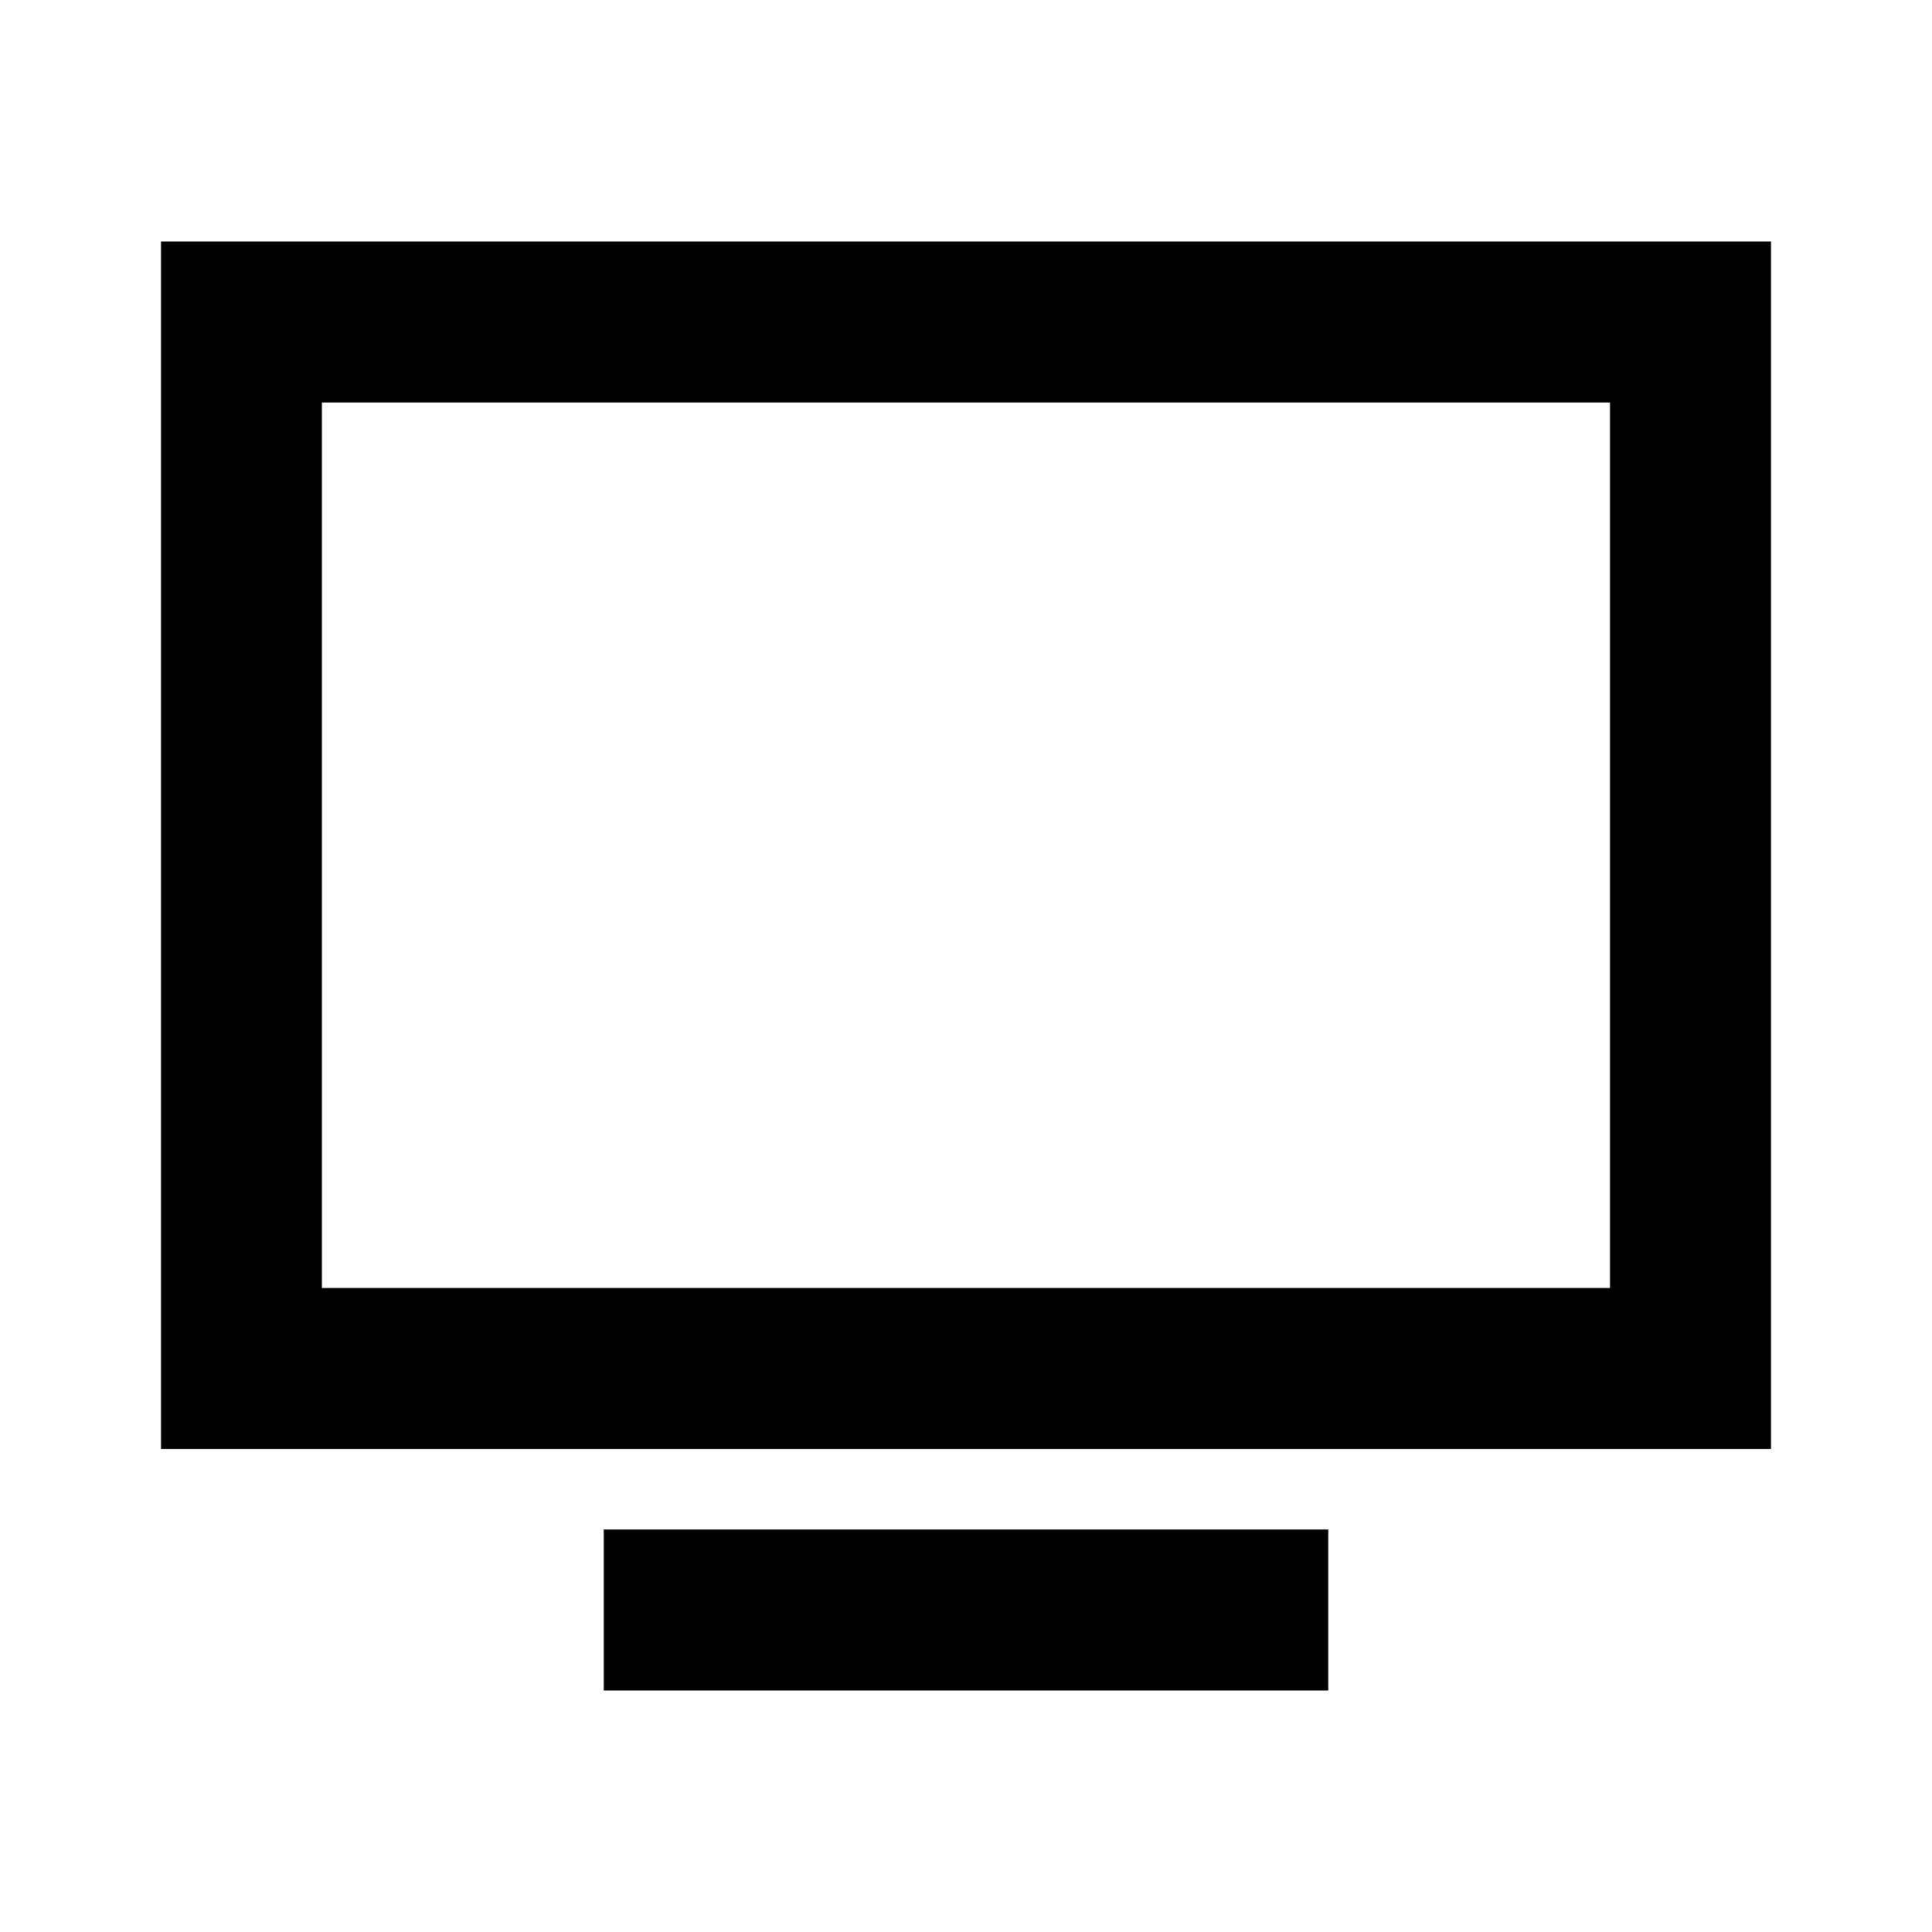
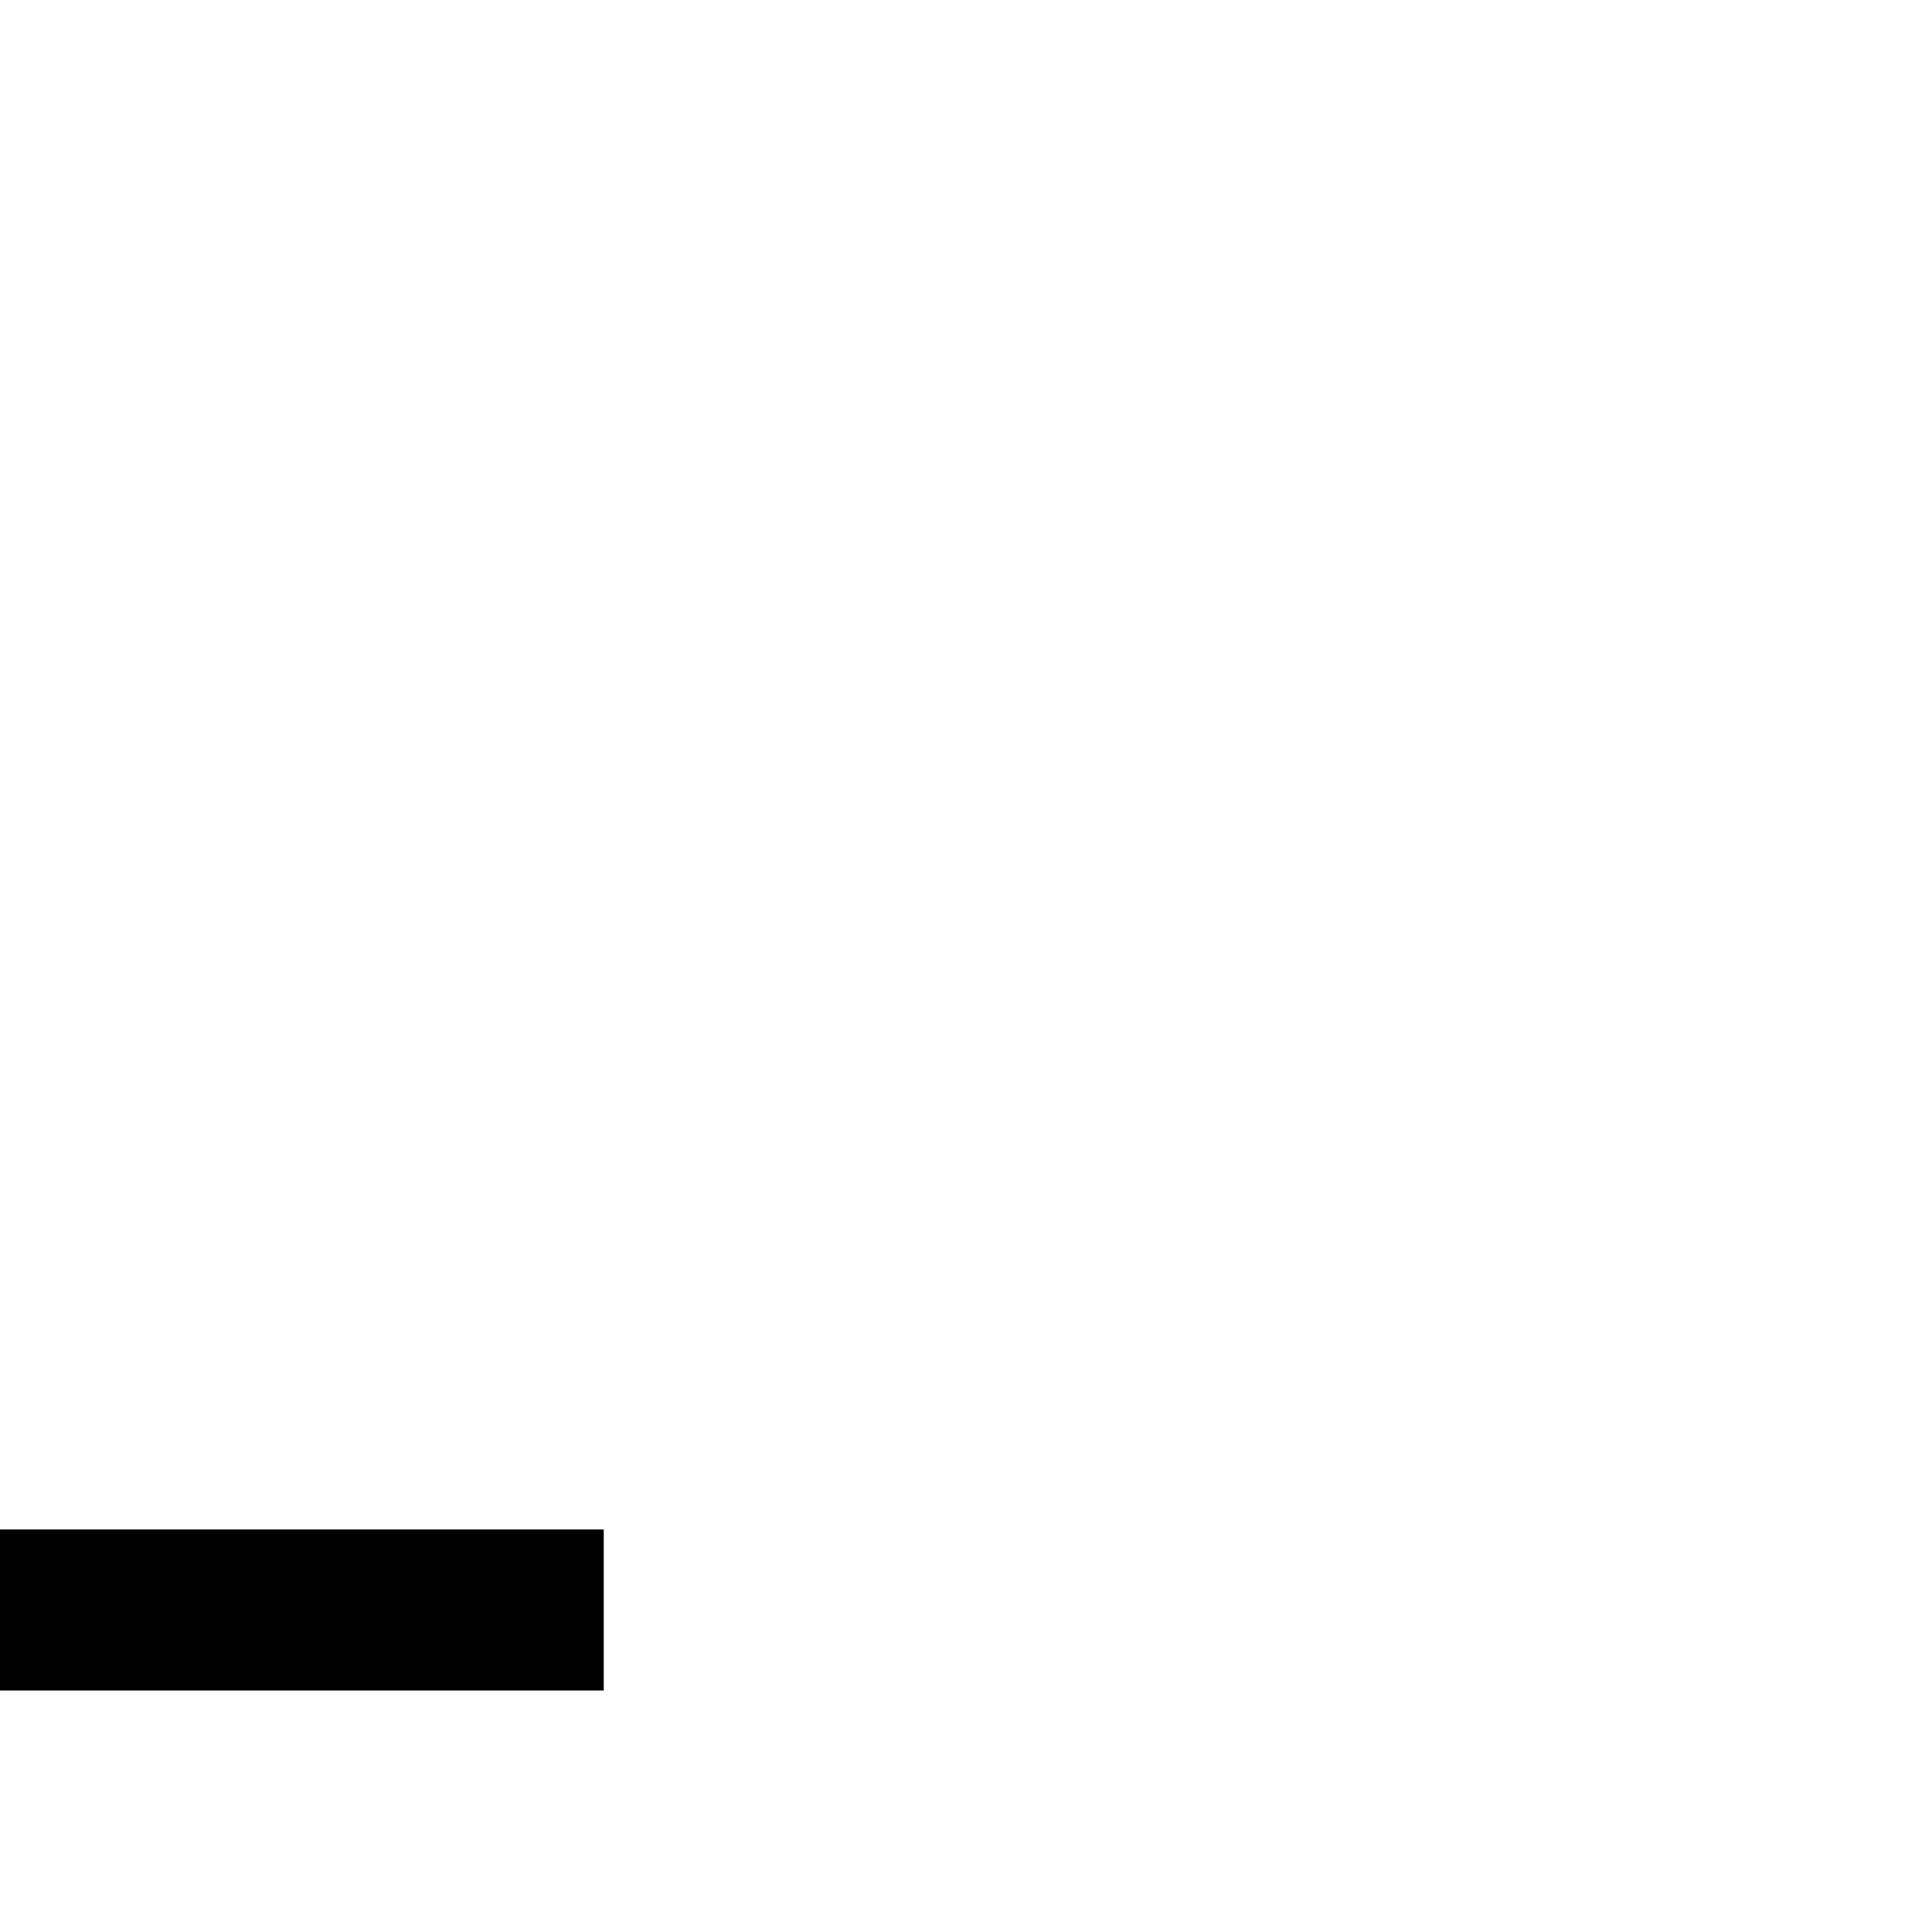
<svg xmlns="http://www.w3.org/2000/svg" width="20" height="20">
-   <path fill-rule="evenodd" clip-rule="evenodd" d="M1.667 15V2.5h16.666V15H1.667ZM3.333 4.167h13.334v9.166H3.332V4.167Z" fill="%23011D26" />
-   <path d="M6.25 17.5h7.5v-1.667h-7.5V17.5Z" fill="%23011D26" />
+   <path d="M6.25 17.5v-1.667h-7.5V17.5Z" fill="%23011D26" />
</svg>